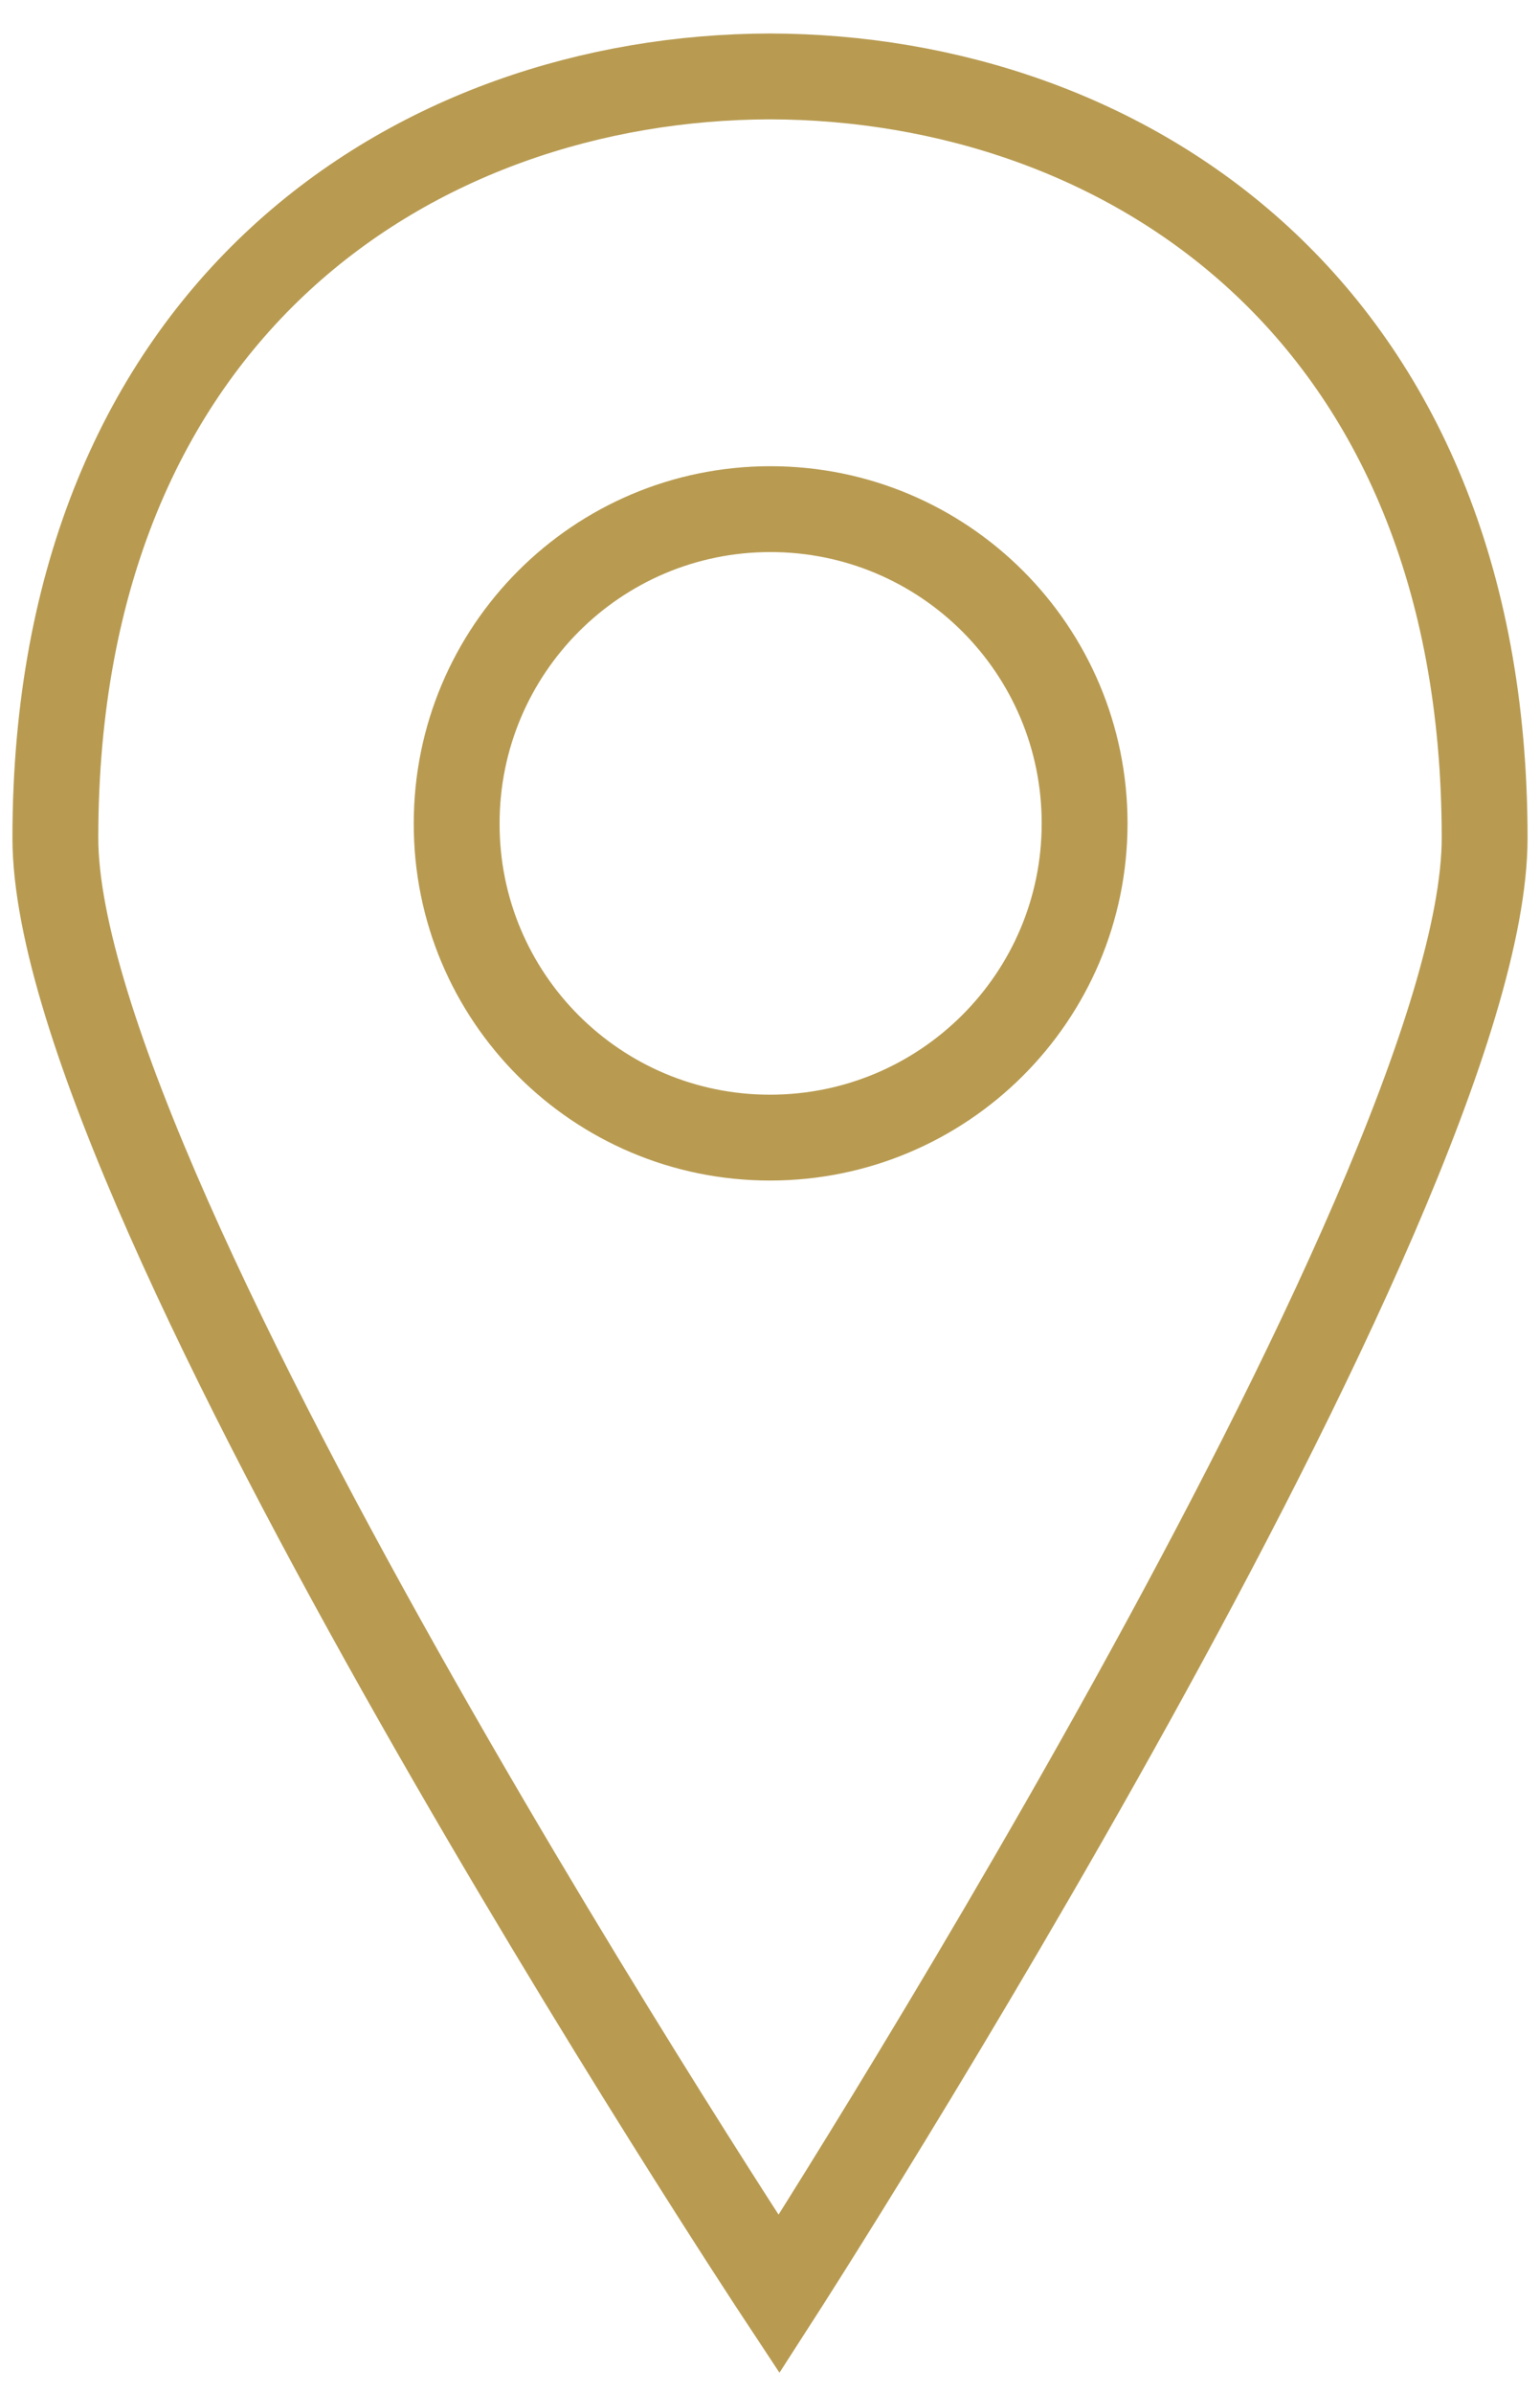
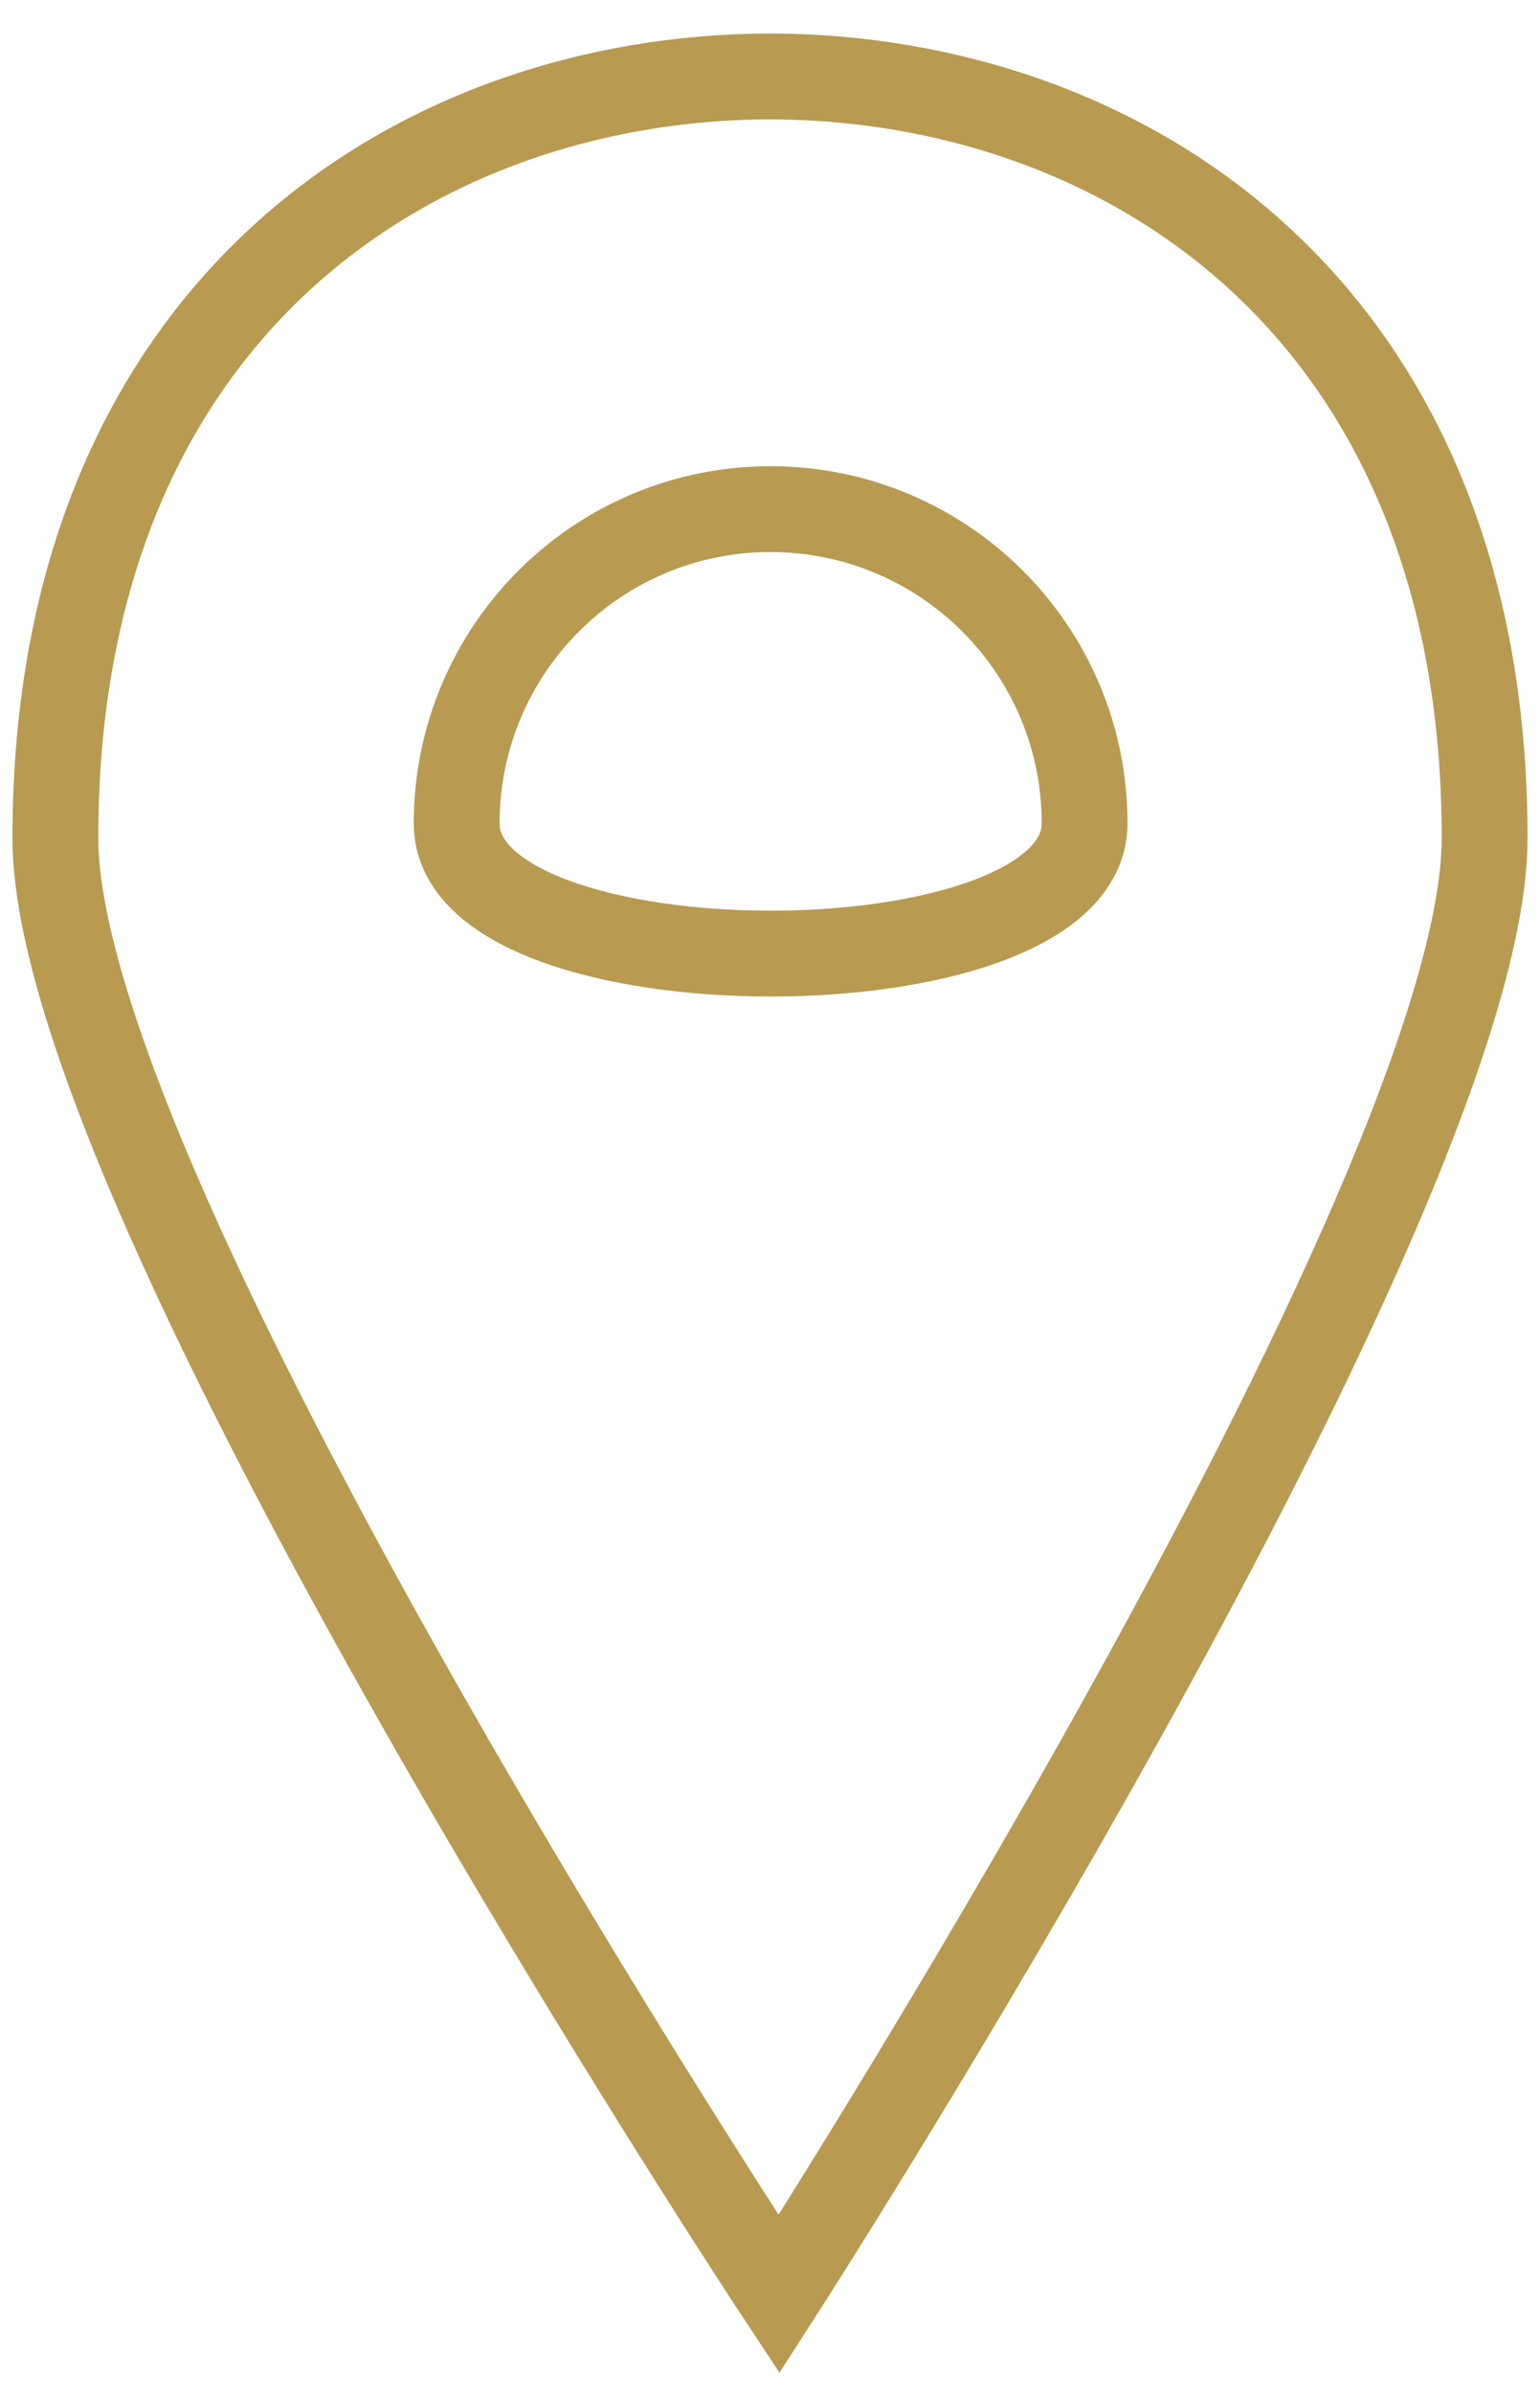
<svg xmlns="http://www.w3.org/2000/svg" id="Ebene_1" x="0px" y="0px" viewBox="0 0 358.8 557.4" style="enable-background:new 0 0 358.8 557.4;" xml:space="preserve">
  <style type="text/css">	.st0{fill:none;stroke:#B89B51;stroke-width:20;stroke-miterlimit:10;}</style>
  <g id="a" />
  <g id="b">
    <g id="c">
-       <path class="st0" d="M345.9,195.2c0-123.5-84.3-177.2-166.5-177.4C97.2,18,12.9,71.8,12.9,195.2c0,83.9,168.6,339.2,168.6,339.2   S345.9,279.1,345.9,195.2z M106.4,191.8c0-40.4,32.7-73.2,73.1-73.2s73.2,32.7,73.2,73.2S219.8,265,179.4,265   S106.3,232.2,106.4,191.8L106.4,191.8z" />
+       <path class="st0" d="M345.9,195.2c0-123.5-84.3-177.2-166.5-177.4C97.2,18,12.9,71.8,12.9,195.2c0,83.9,168.6,339.2,168.6,339.2   S345.9,279.1,345.9,195.2z M106.4,191.8c0-40.4,32.7-73.2,73.1-73.2s73.2,32.7,73.2,73.2S106.3,232.2,106.4,191.8L106.4,191.8z" />
    </g>
  </g>
</svg>